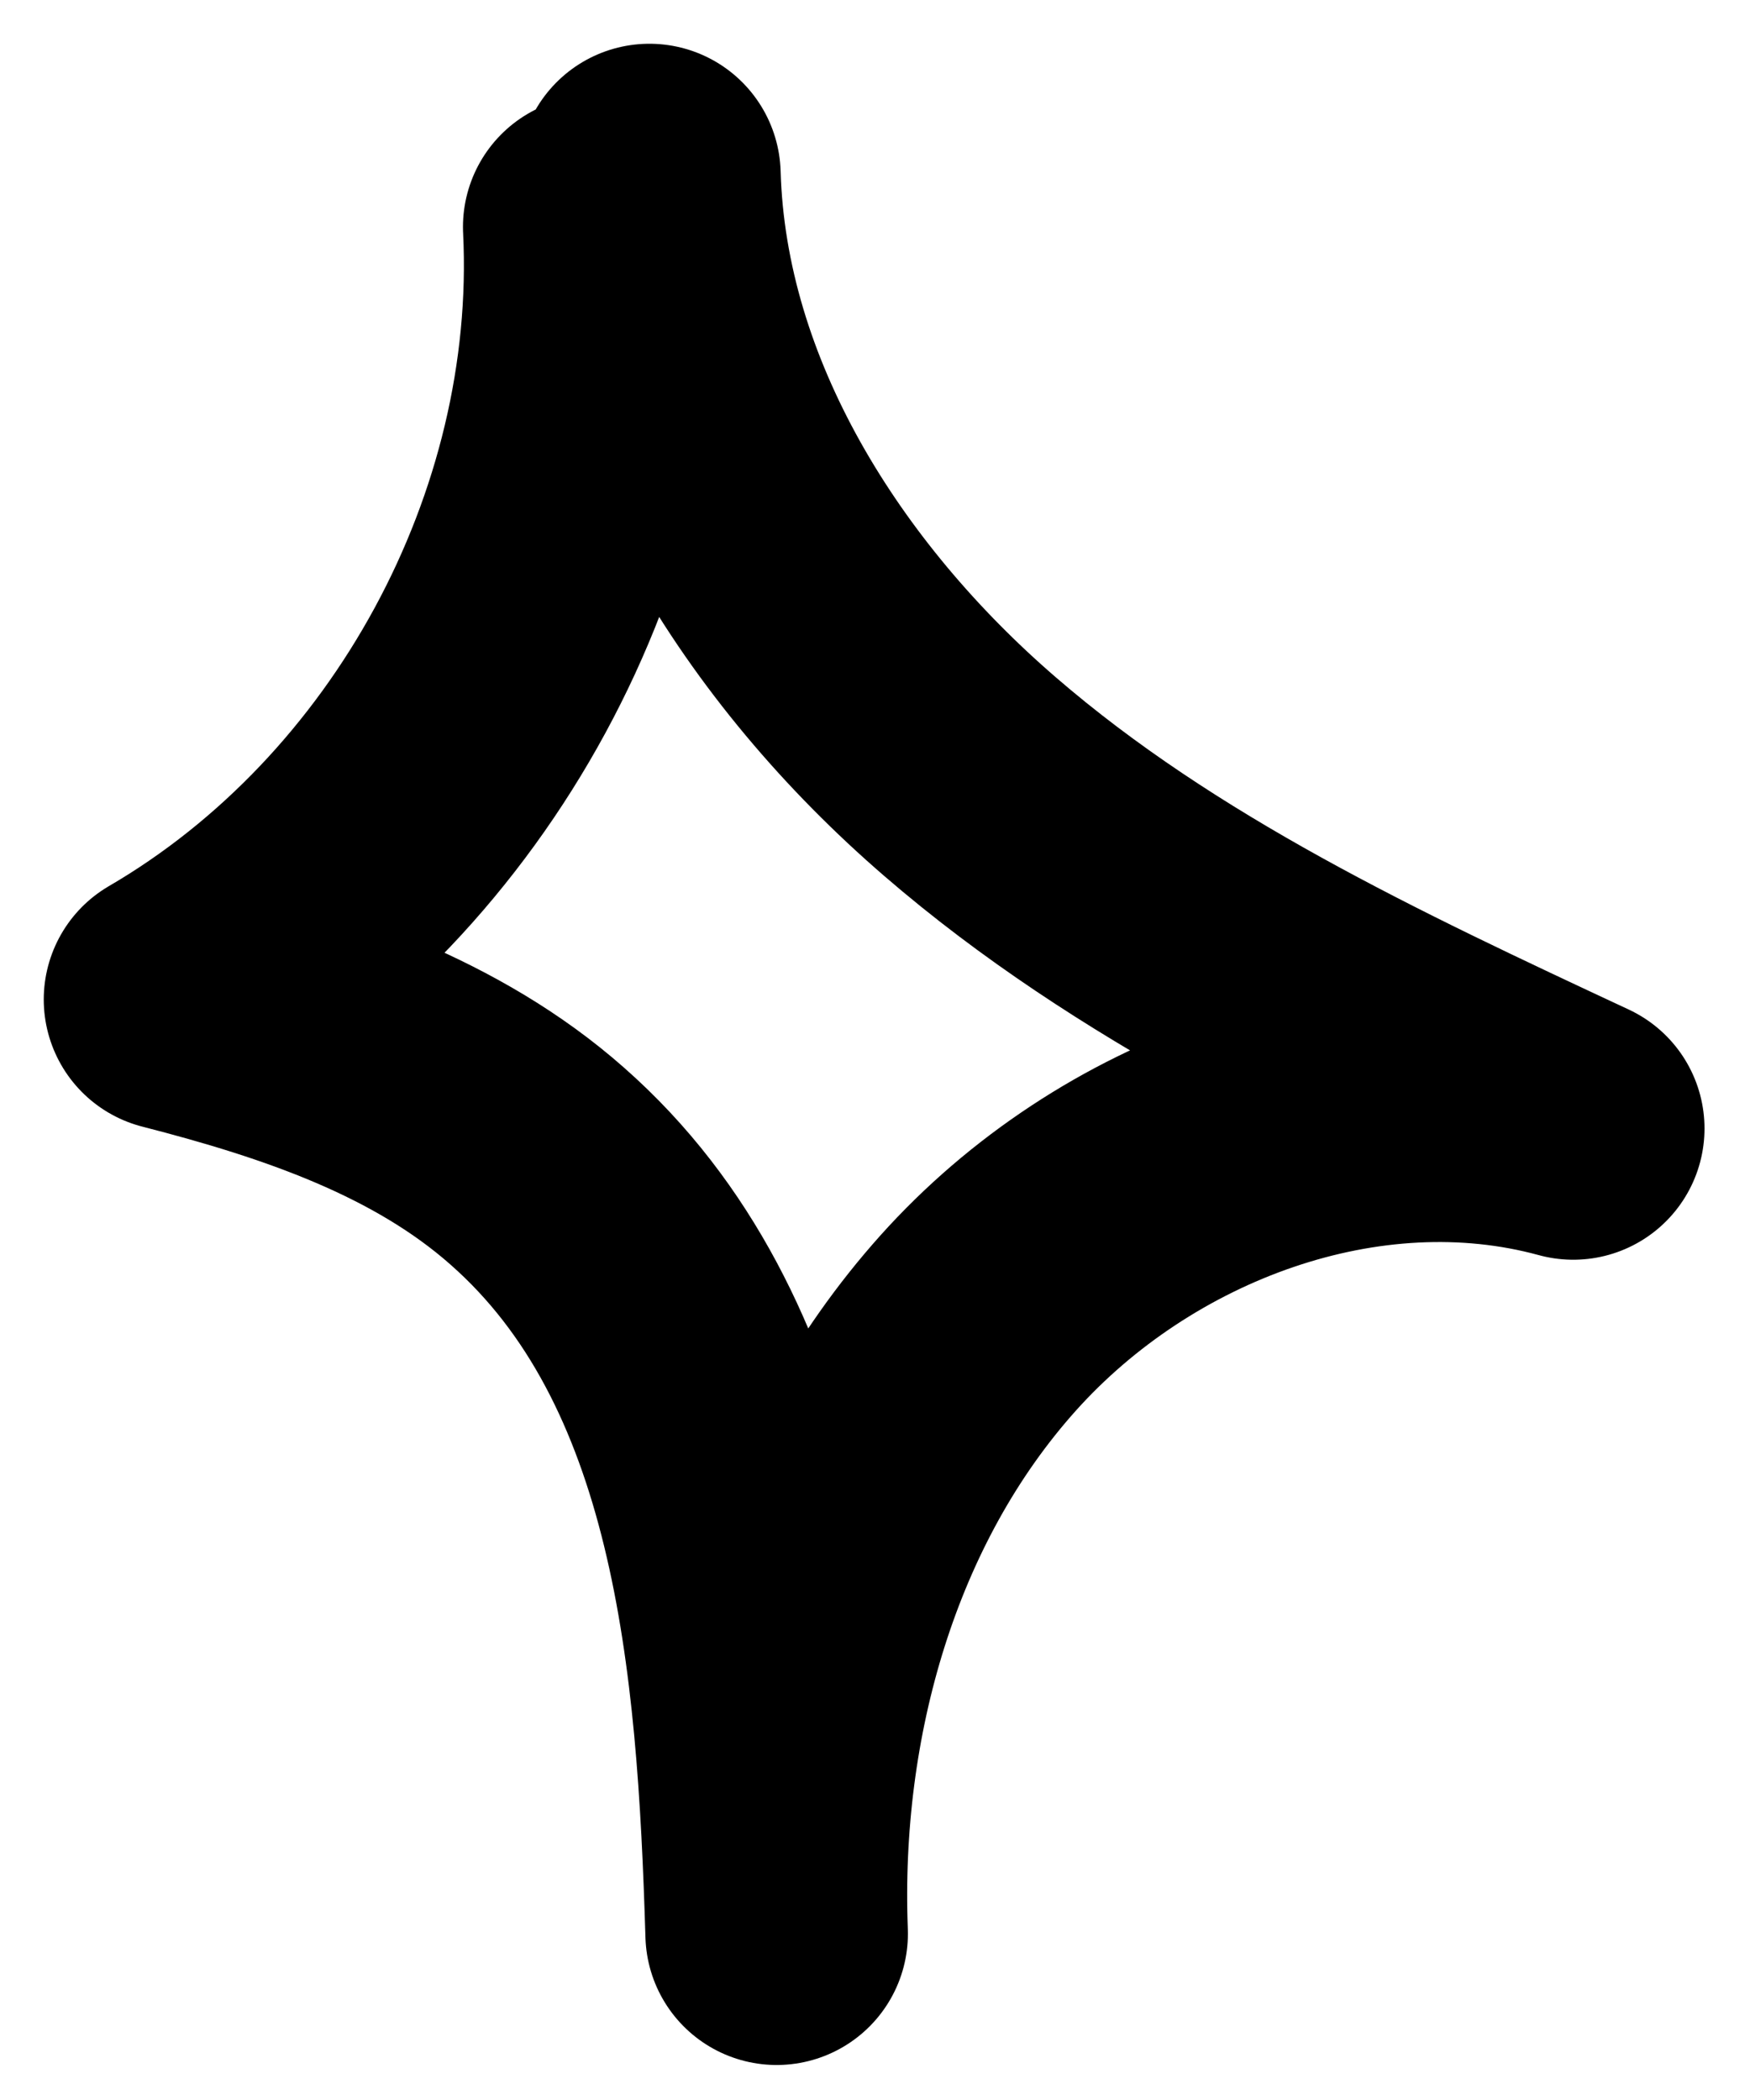
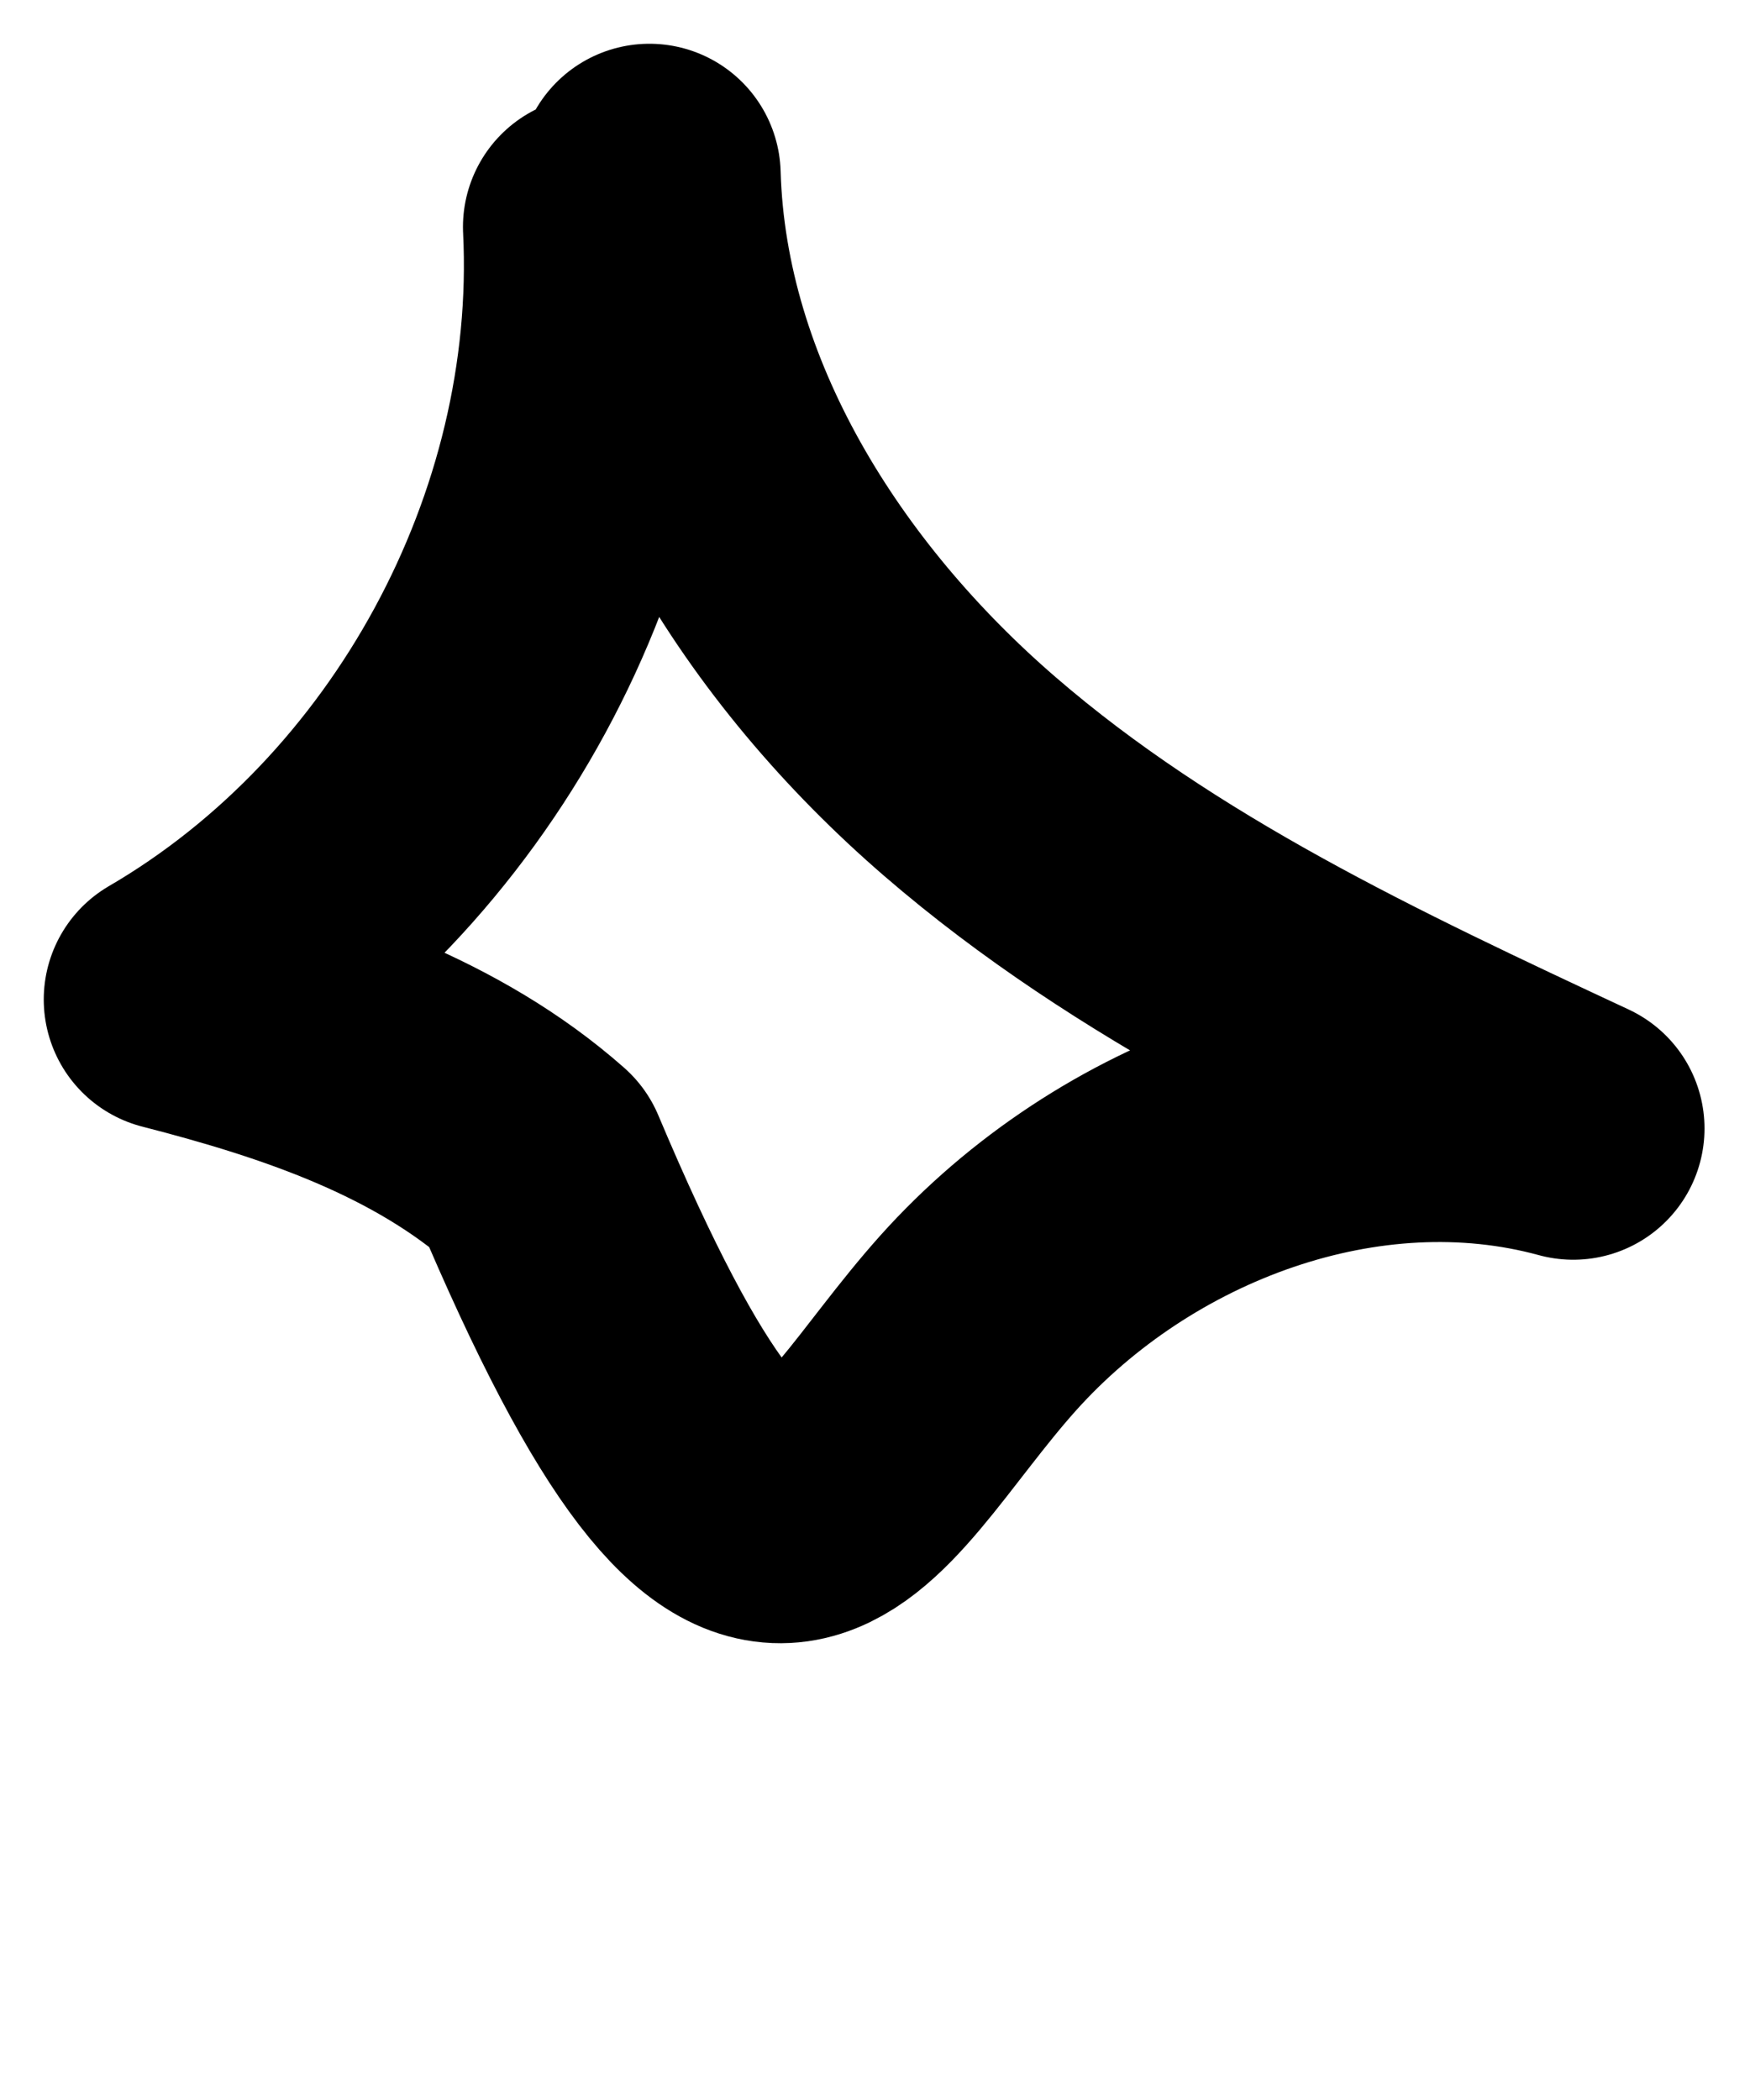
<svg xmlns="http://www.w3.org/2000/svg" width="20" height="24" viewBox="0 0 20 24" fill="none">
-   <path d="M6.791 2.594C6.963 6.108 5.041 9.651 2 11.423C3.492 11.806 4.993 12.313 6.141 13.328C8.512 15.416 8.78 18.949 8.876 22.1C8.78 19.591 9.507 16.986 11.18 15.119C12.854 13.252 15.56 12.236 17.98 12.897C15.56 11.767 13.102 10.618 11.085 8.875C9.067 7.133 7.499 4.672 7.422 2" stroke="black" stroke-width="3" stroke-linecap="round" stroke-linejoin="round" />
+   <path d="M6.791 2.594C6.963 6.108 5.041 9.651 2 11.423C3.492 11.806 4.993 12.313 6.141 13.328C8.78 19.591 9.507 16.986 11.18 15.119C12.854 13.252 15.56 12.236 17.98 12.897C15.56 11.767 13.102 10.618 11.085 8.875C9.067 7.133 7.499 4.672 7.422 2" stroke="black" stroke-width="3" stroke-linecap="round" stroke-linejoin="round" />
</svg>